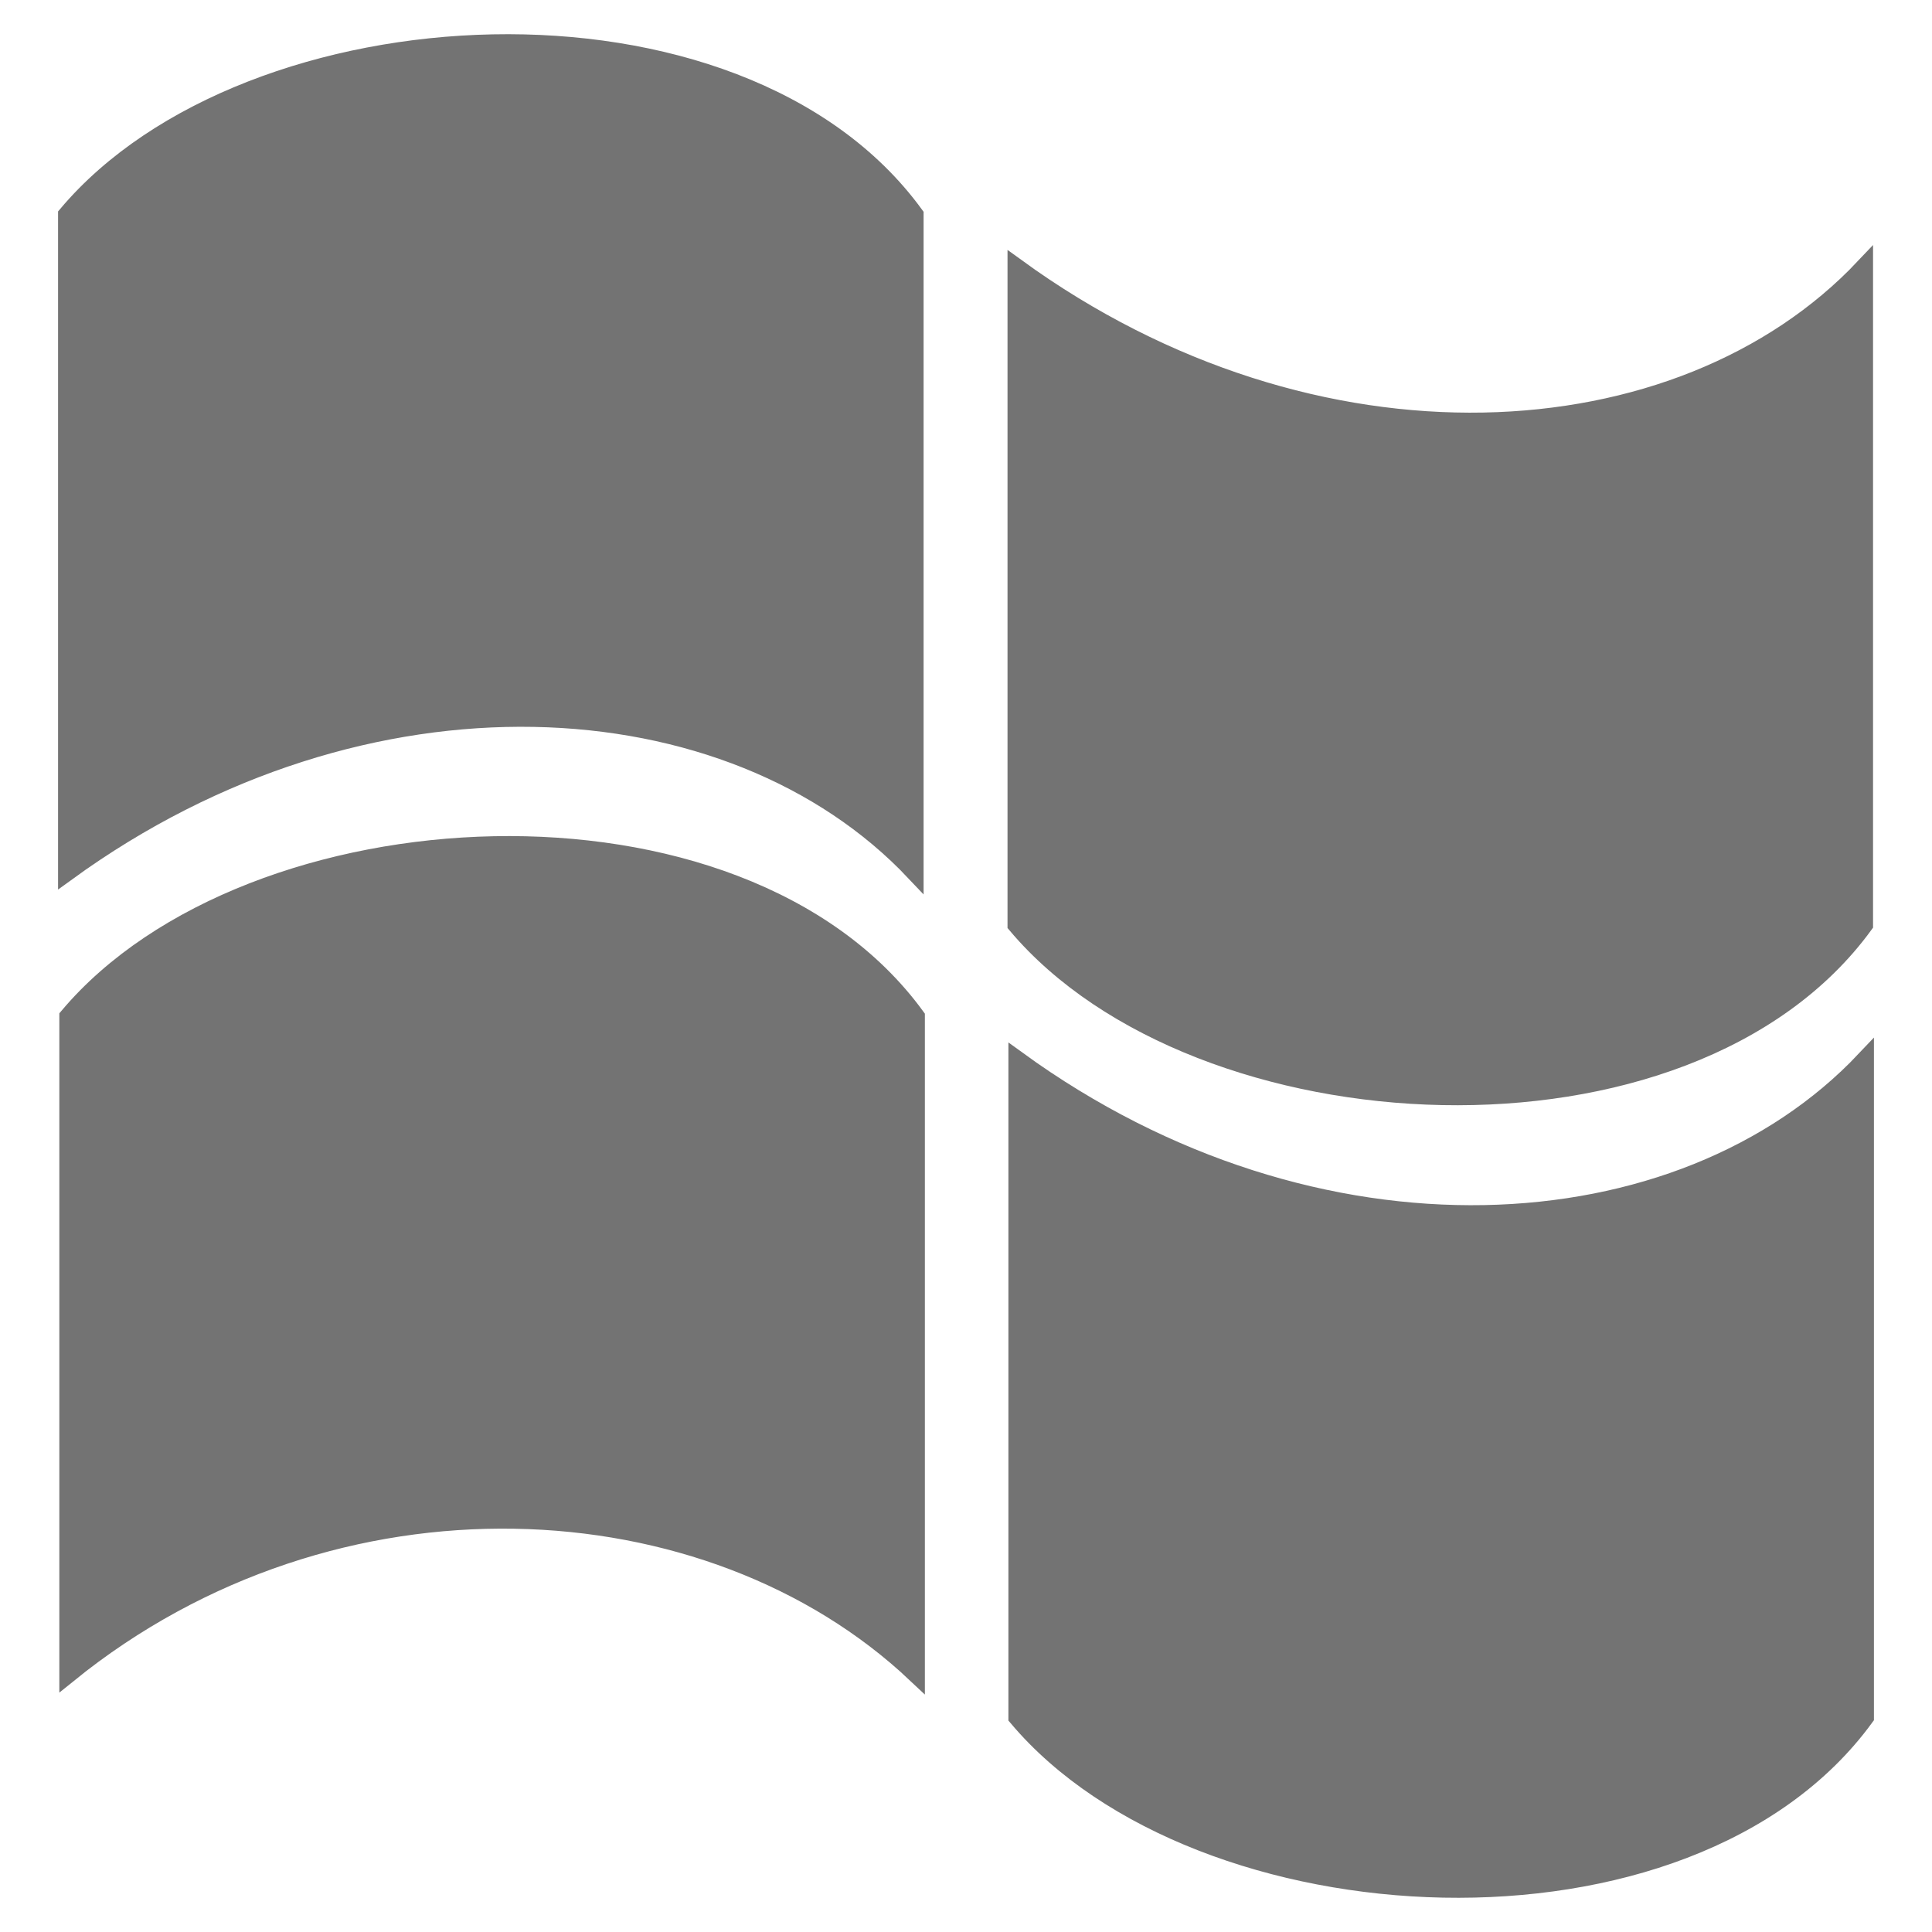
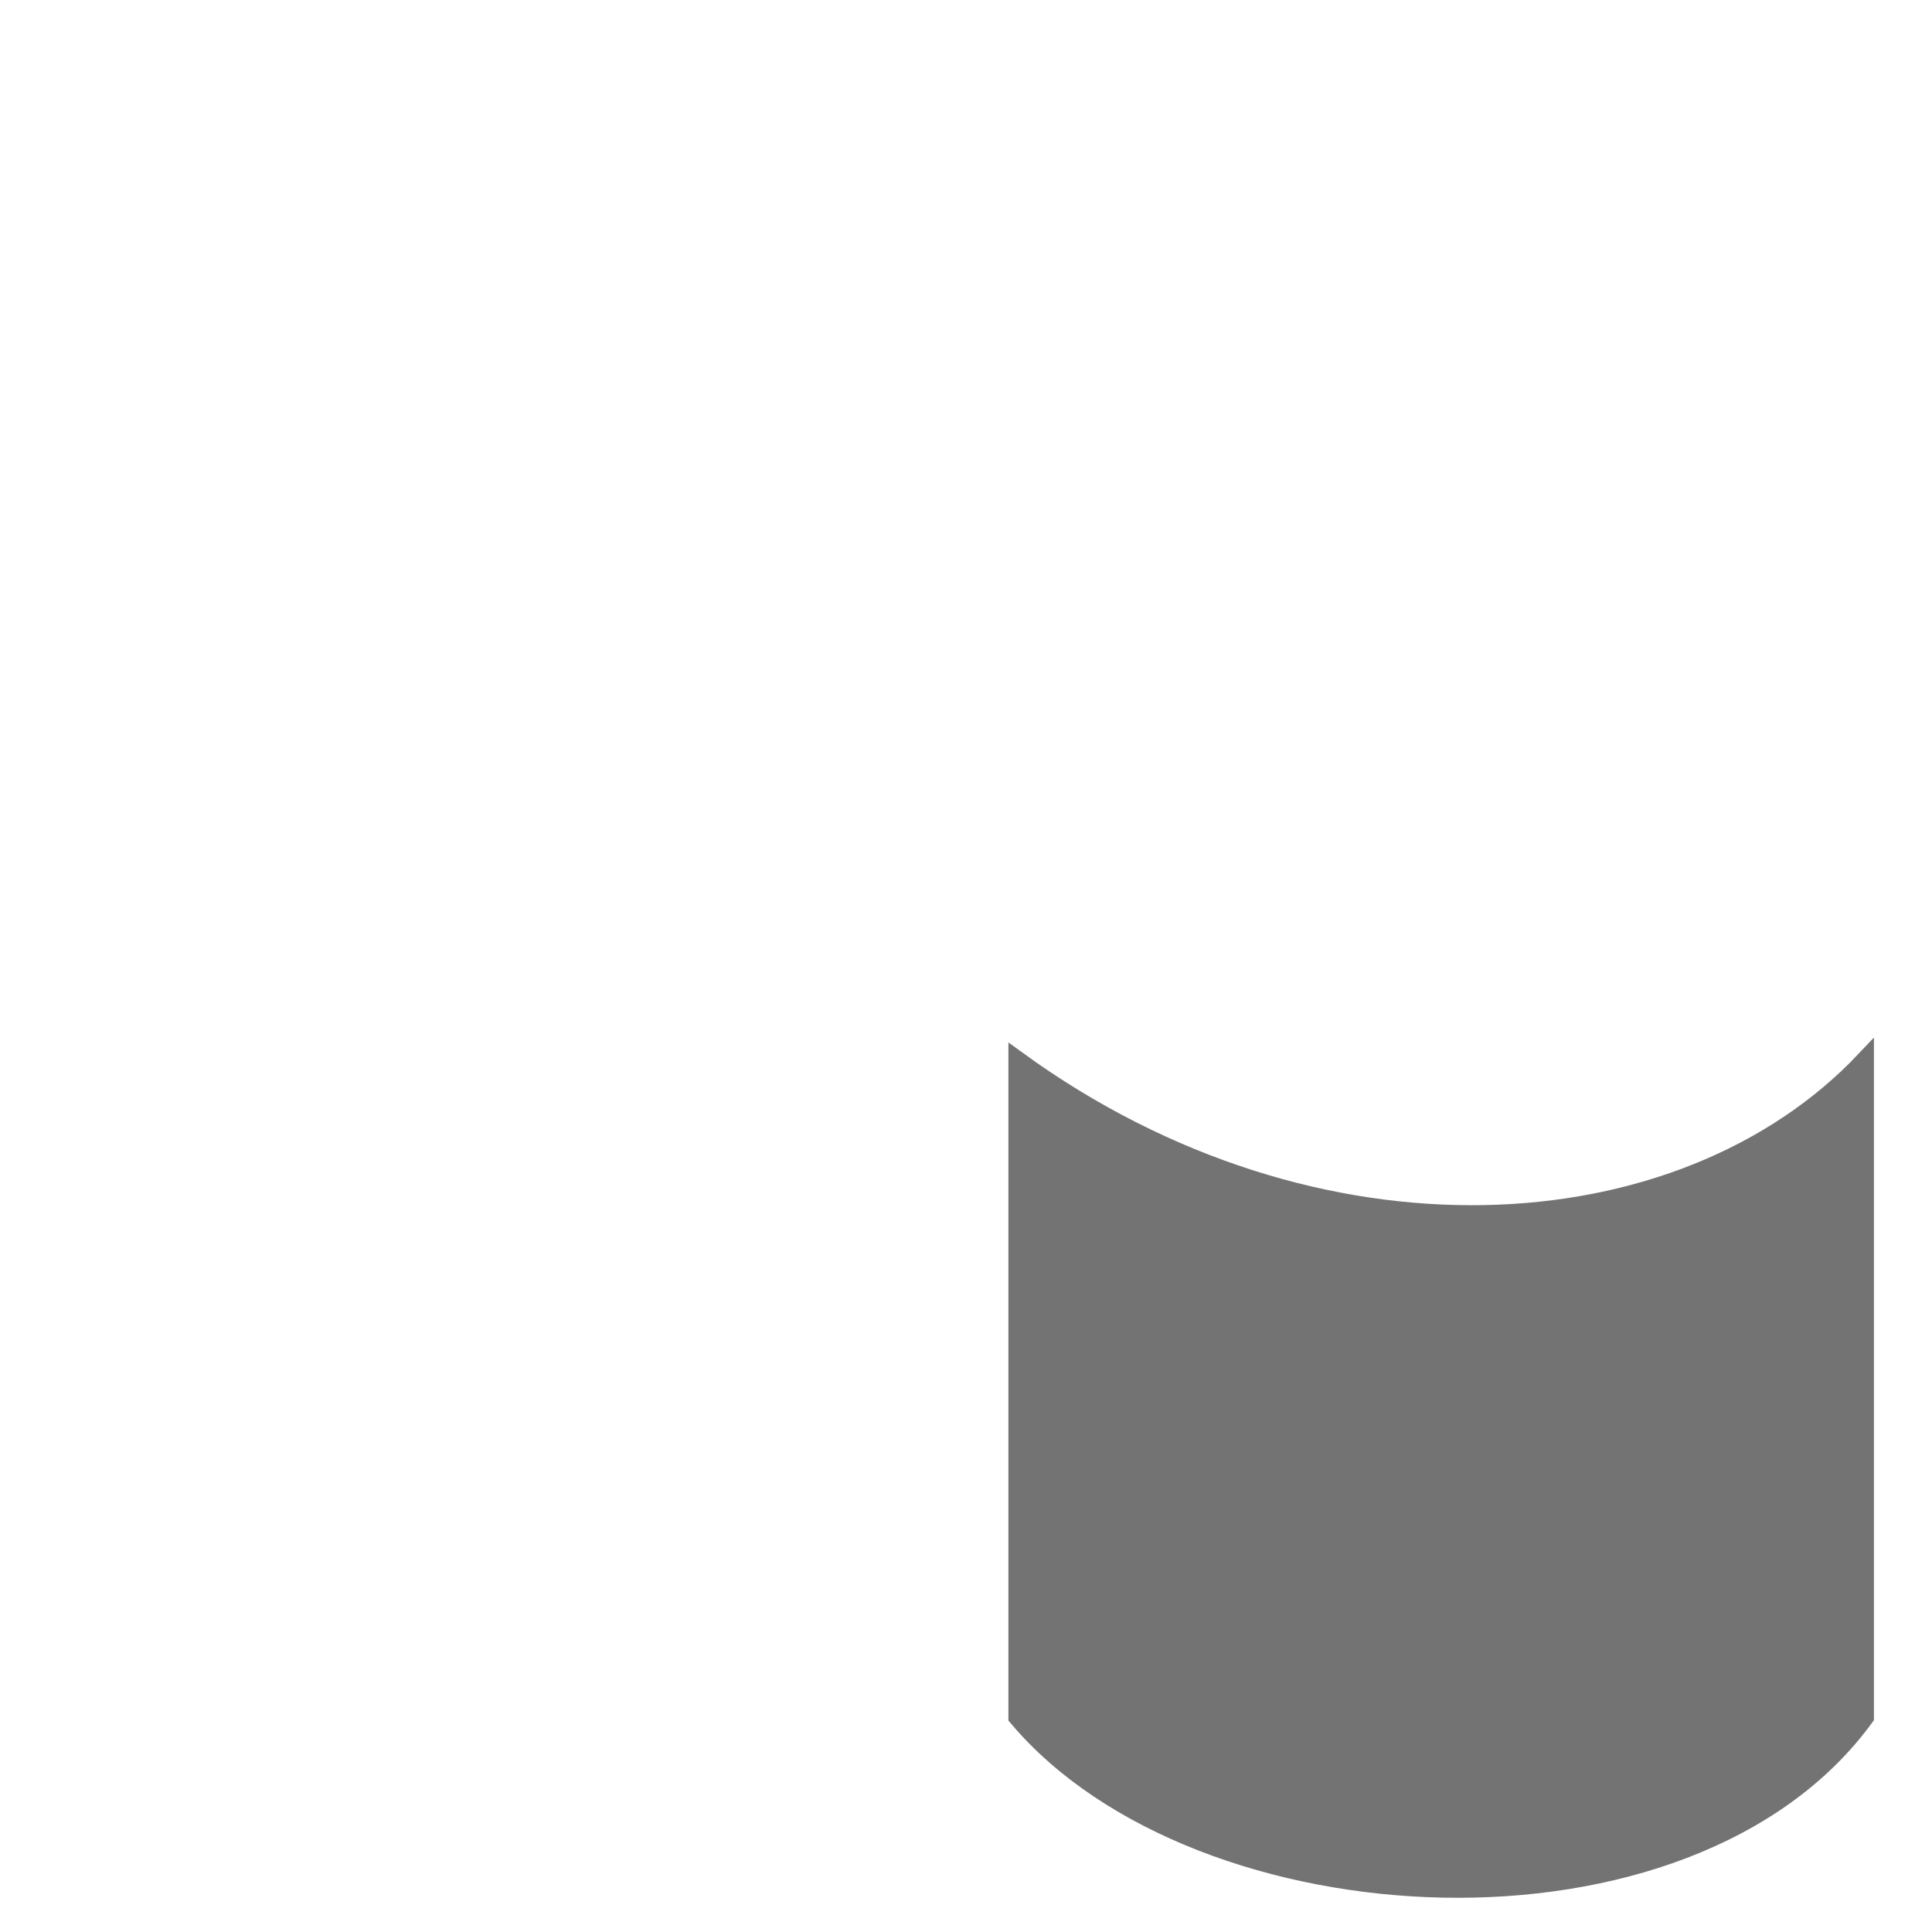
<svg xmlns="http://www.w3.org/2000/svg" xmlns:ns1="http://www.inkscape.org/namespaces/inkscape" xmlns:ns2="http://sodipodi.sourceforge.net/DTD/sodipodi-0.dtd" width="128" height="128" id="svg9607" version="1.1" ns1:version="0.48.4 r9939" ns2:docname="os_win-02-white.svg" ns1:export-filename="/home/rodsmith/programming/refind/current/icons-build/svg/os_win-white.png" ns1:export-xdpi="90" ns1:export-ydpi="90">
  <defs id="defs9609" />
  <ns2:namedview id="base" pagecolor="#bfbfbf" bordercolor="#666666" borderopacity="1.0" ns1:pageopacity="1" ns1:pageshadow="2" ns1:zoom="4.9497475" ns1:cx="64.652322" ns1:cy="66.261588" ns1:current-layer="layer1" showgrid="true" ns1:grid-bbox="true" ns1:document-units="px" ns1:window-width="1104" ns1:window-height="885" ns1:window-x="459" ns1:window-y="32" ns1:window-maximized="0" />
  <g id="layer1" ns1:label="Layer 1" ns1:groupmode="layer" transform="translate(0,80)">
    <g id="g9738" transform="translate(-0.202,-0.909)" style="fill:#737373;stroke:#737373;fill-opacity:1;stroke-opacity:1">
-       <path ns2:nodetypes="ccccc" ns1:connector-curvature="0" id="rect9615" d="m 4.72,-11.742 c 12.021,-14.273 44.503,-16.022 56.171,0 l 0,43.561 c -13.717,-12.936 -38.51,-14.302 -56.171,0 z" style="fill:#737373;fill-opacity:1;stroke:#737373;stroke-width:1.173;stroke-opacity:1" />
-       <path ns2:nodetypes="ccccc" ns1:connector-curvature="0" id="rect9615-6" d="m 4.635,-64.868 c 12.021,-14.273 44.503,-16.022 56.171,0 l 0,43.561 c -12.154,-12.865 -36.387,-14.365 -56.171,0 z" style="fill:#737373;fill-opacity:1;stroke:#737373;stroke-width:1.173;stroke-opacity:1" />
-       <path ns2:nodetypes="ccccc" ns1:connector-curvature="0" id="rect9615-6-7" d="m 67.539,-17.822 c 12.021,14.273 44.503,16.022 56.171,0 l 0,-43.561 c -12.154,12.865 -36.387,14.365 -56.171,0 z" style="fill:#737373;fill-opacity:1;stroke:#737373;stroke-width:1.173;stroke-opacity:1" />
      <path ns2:nodetypes="ccccc" ns1:connector-curvature="0" id="rect9615-6-7-5" d="m 67.598,34.686 c 12.021,14.273 44.503,16.022 56.171,0 l 0,-43.561 c -12.154,12.865 -36.387,14.365 -56.171,0 z" style="fill:#737373;fill-opacity:1;stroke:#737373;stroke-width:1.173;stroke-opacity:1" />
    </g>
  </g>
</svg>